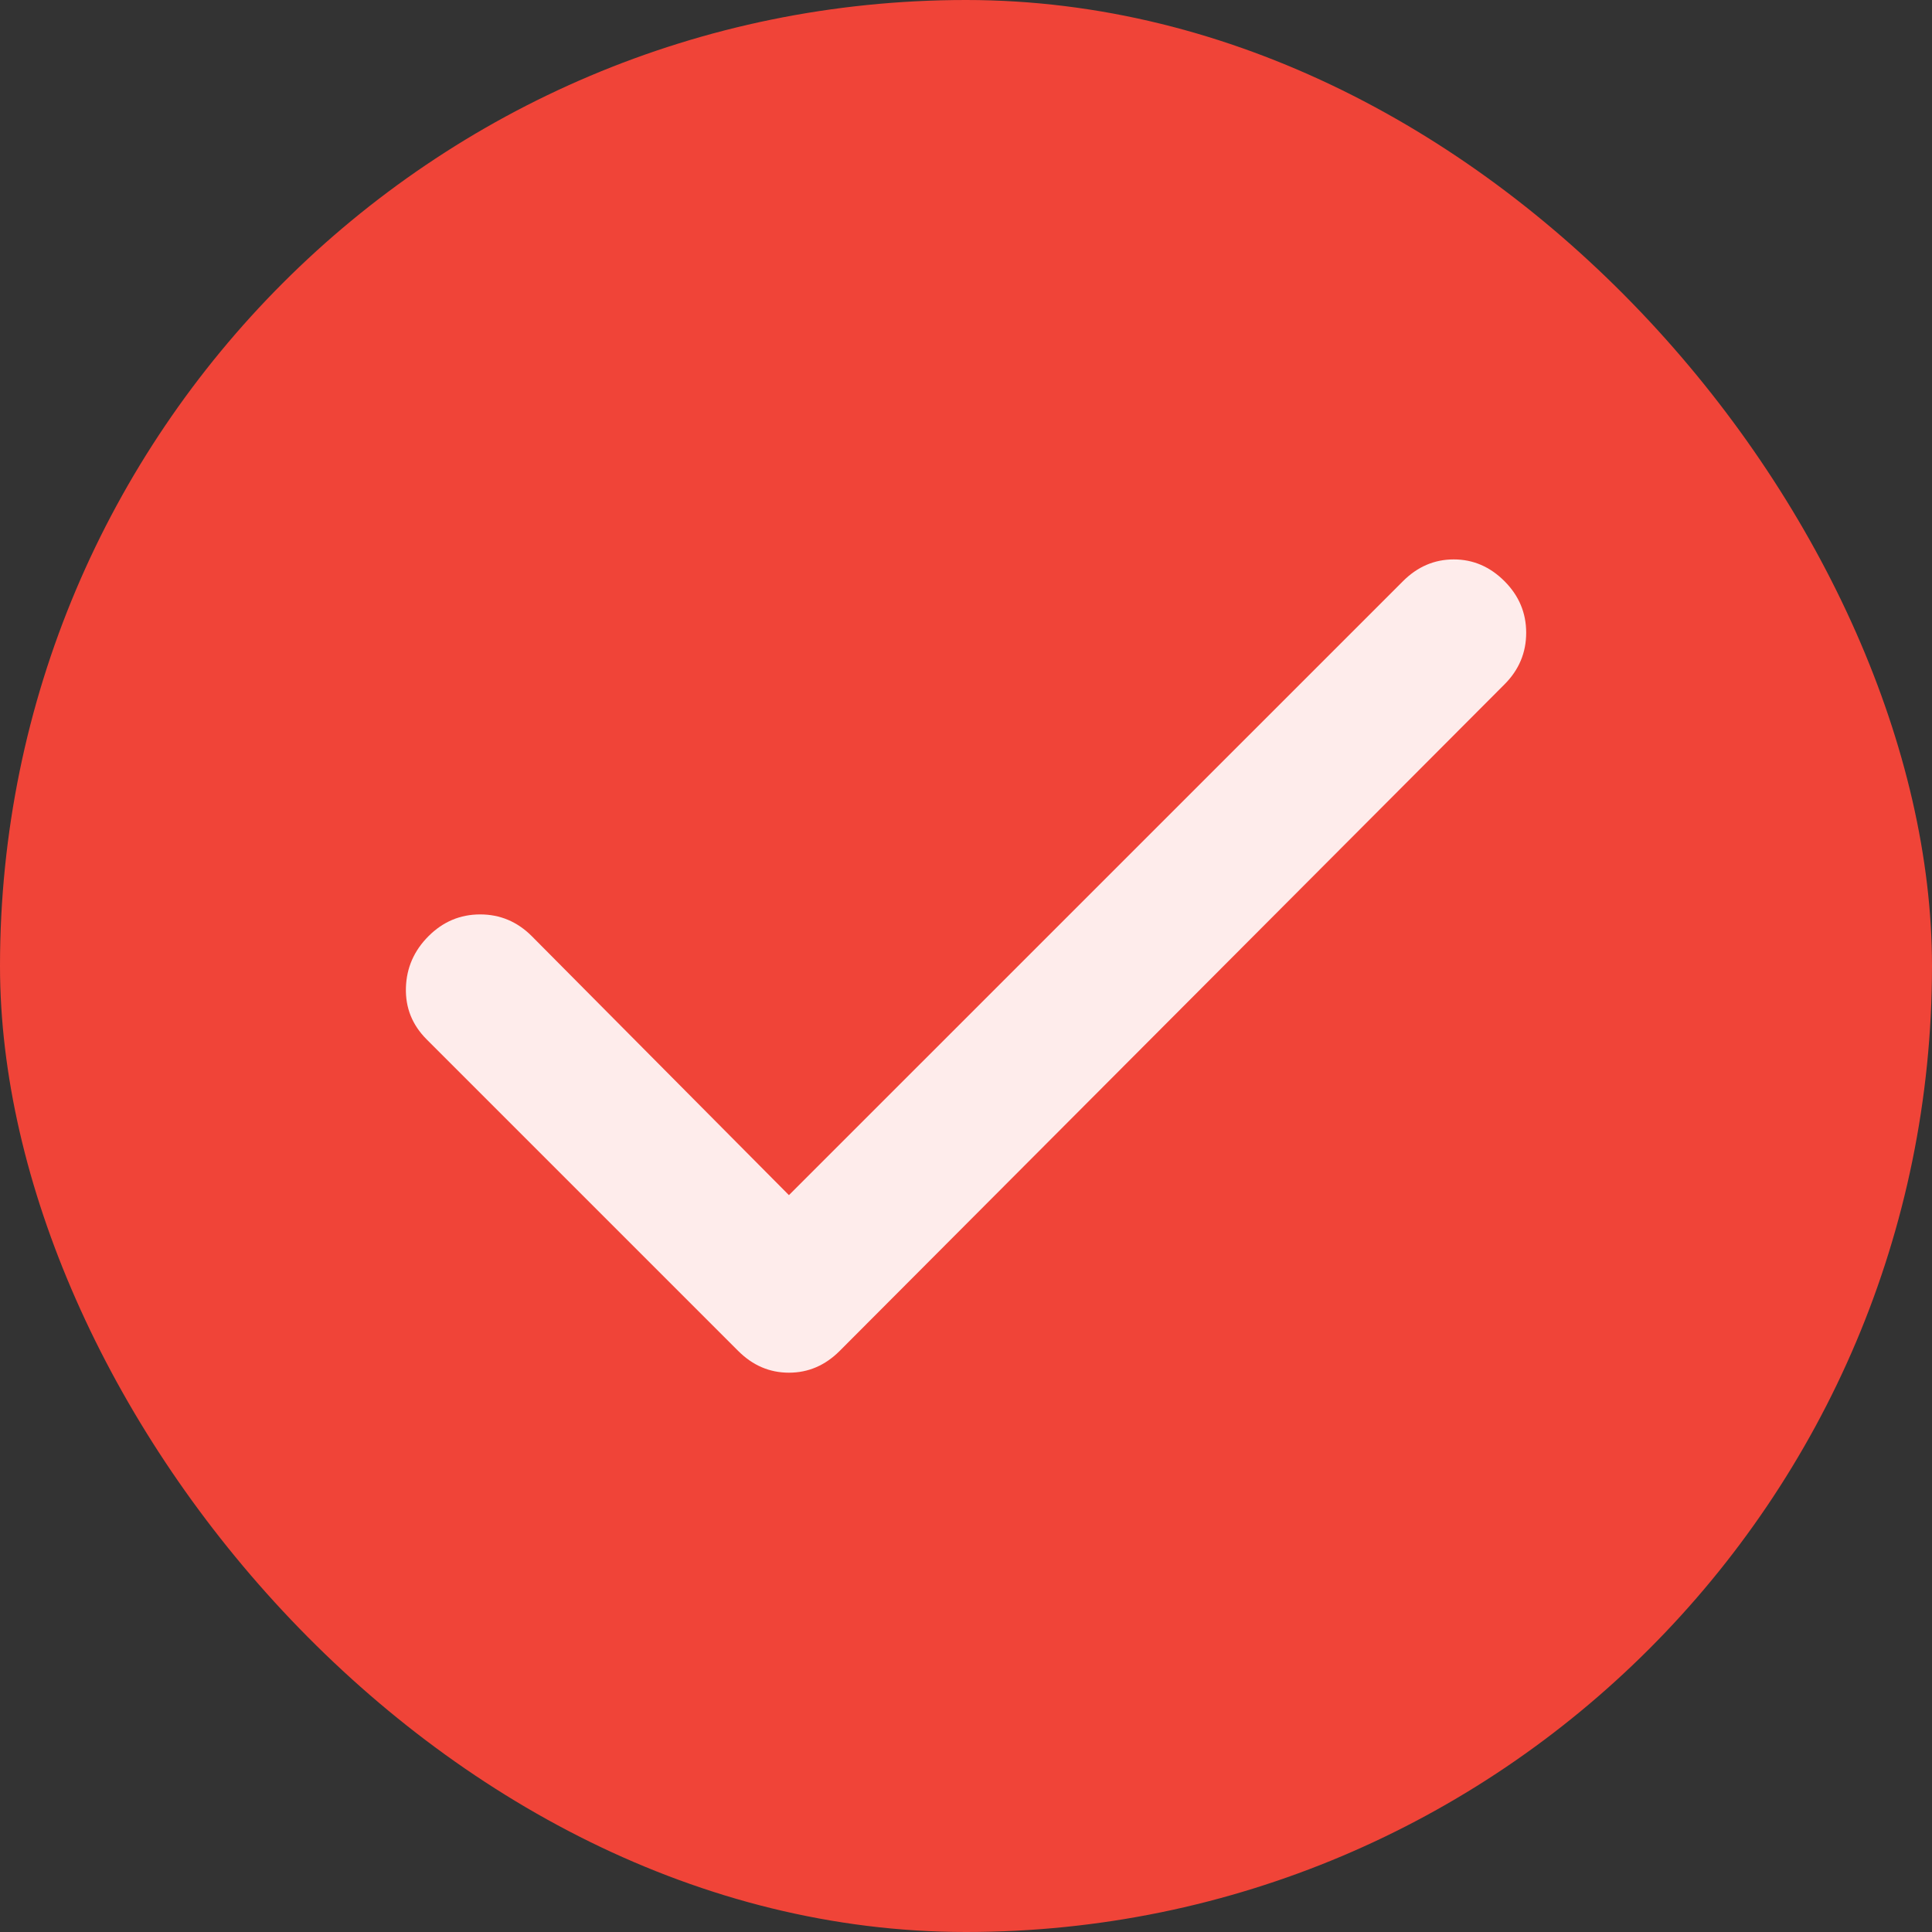
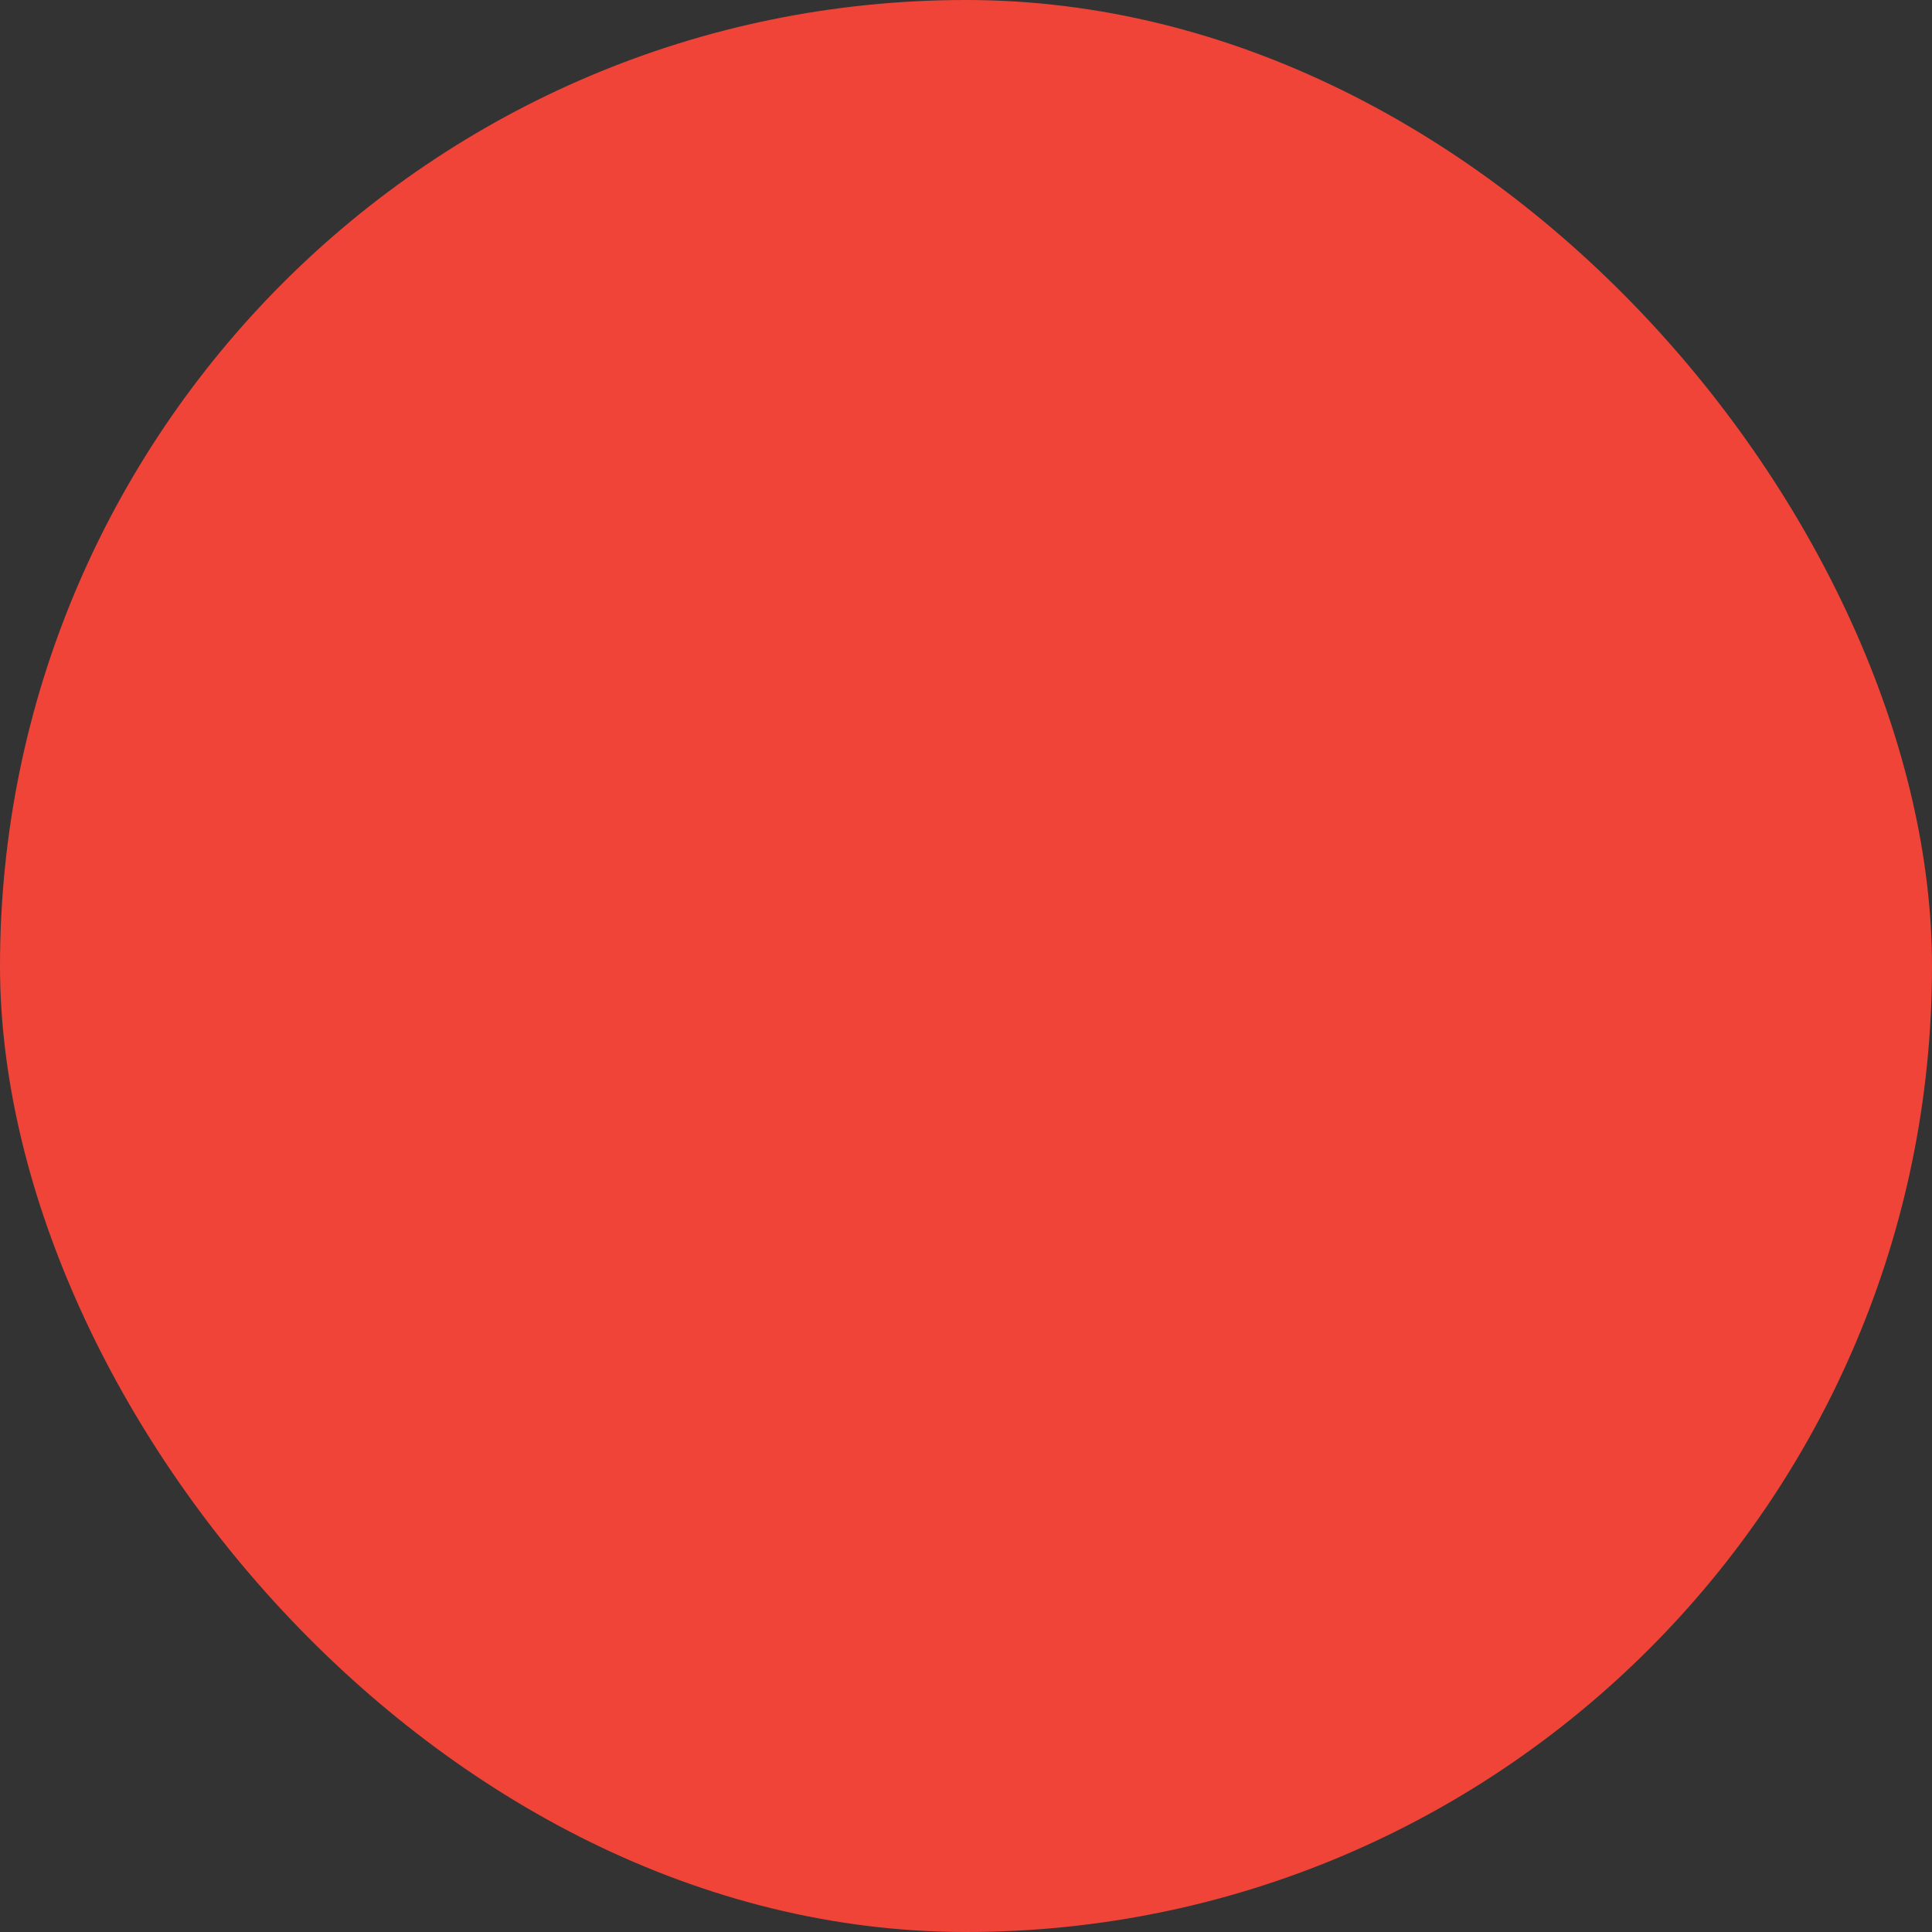
<svg xmlns="http://www.w3.org/2000/svg" width="20" height="20" viewBox="0 0 20 20" fill="none">
  <rect x="0" y="0" width="20" height="20" fill="#333333" stroke="none" />
  <rect width="20" height="20" rx="10" fill="#F04438" />
-   <path d="M8.167 12.372L14.524 6.016C14.674 5.866 14.849 5.791 15.049 5.791C15.249 5.791 15.424 5.866 15.574 6.016C15.724 6.166 15.799 6.344 15.799 6.55C15.799 6.757 15.724 6.935 15.574 7.085L8.692 13.985C8.542 14.135 8.367 14.21 8.167 14.21C7.967 14.21 7.792 14.135 7.642 13.985L4.417 10.76C4.267 10.61 4.196 10.432 4.202 10.225C4.208 10.019 4.286 9.841 4.436 9.691C4.586 9.541 4.764 9.466 4.971 9.466C5.177 9.466 5.355 9.541 5.505 9.691L8.167 12.372Z" fill="#FEECEB" />
</svg>